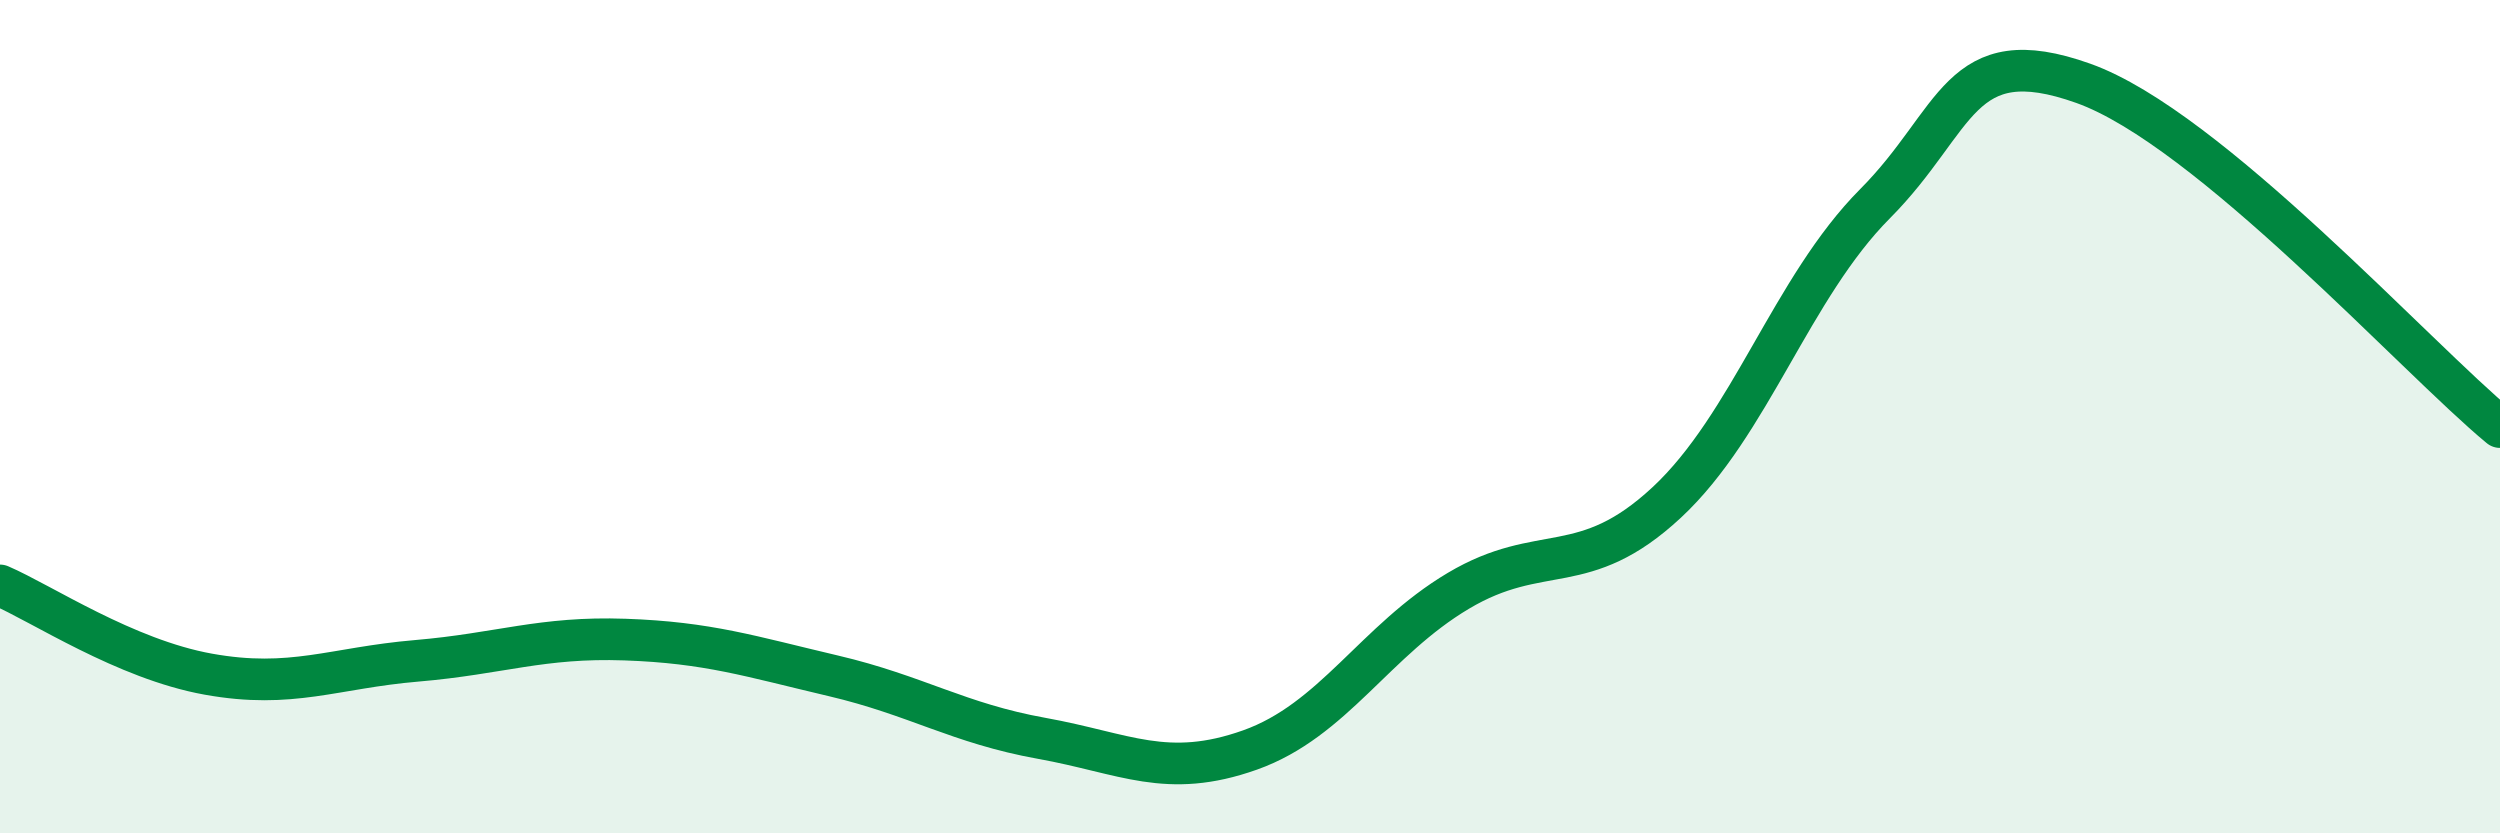
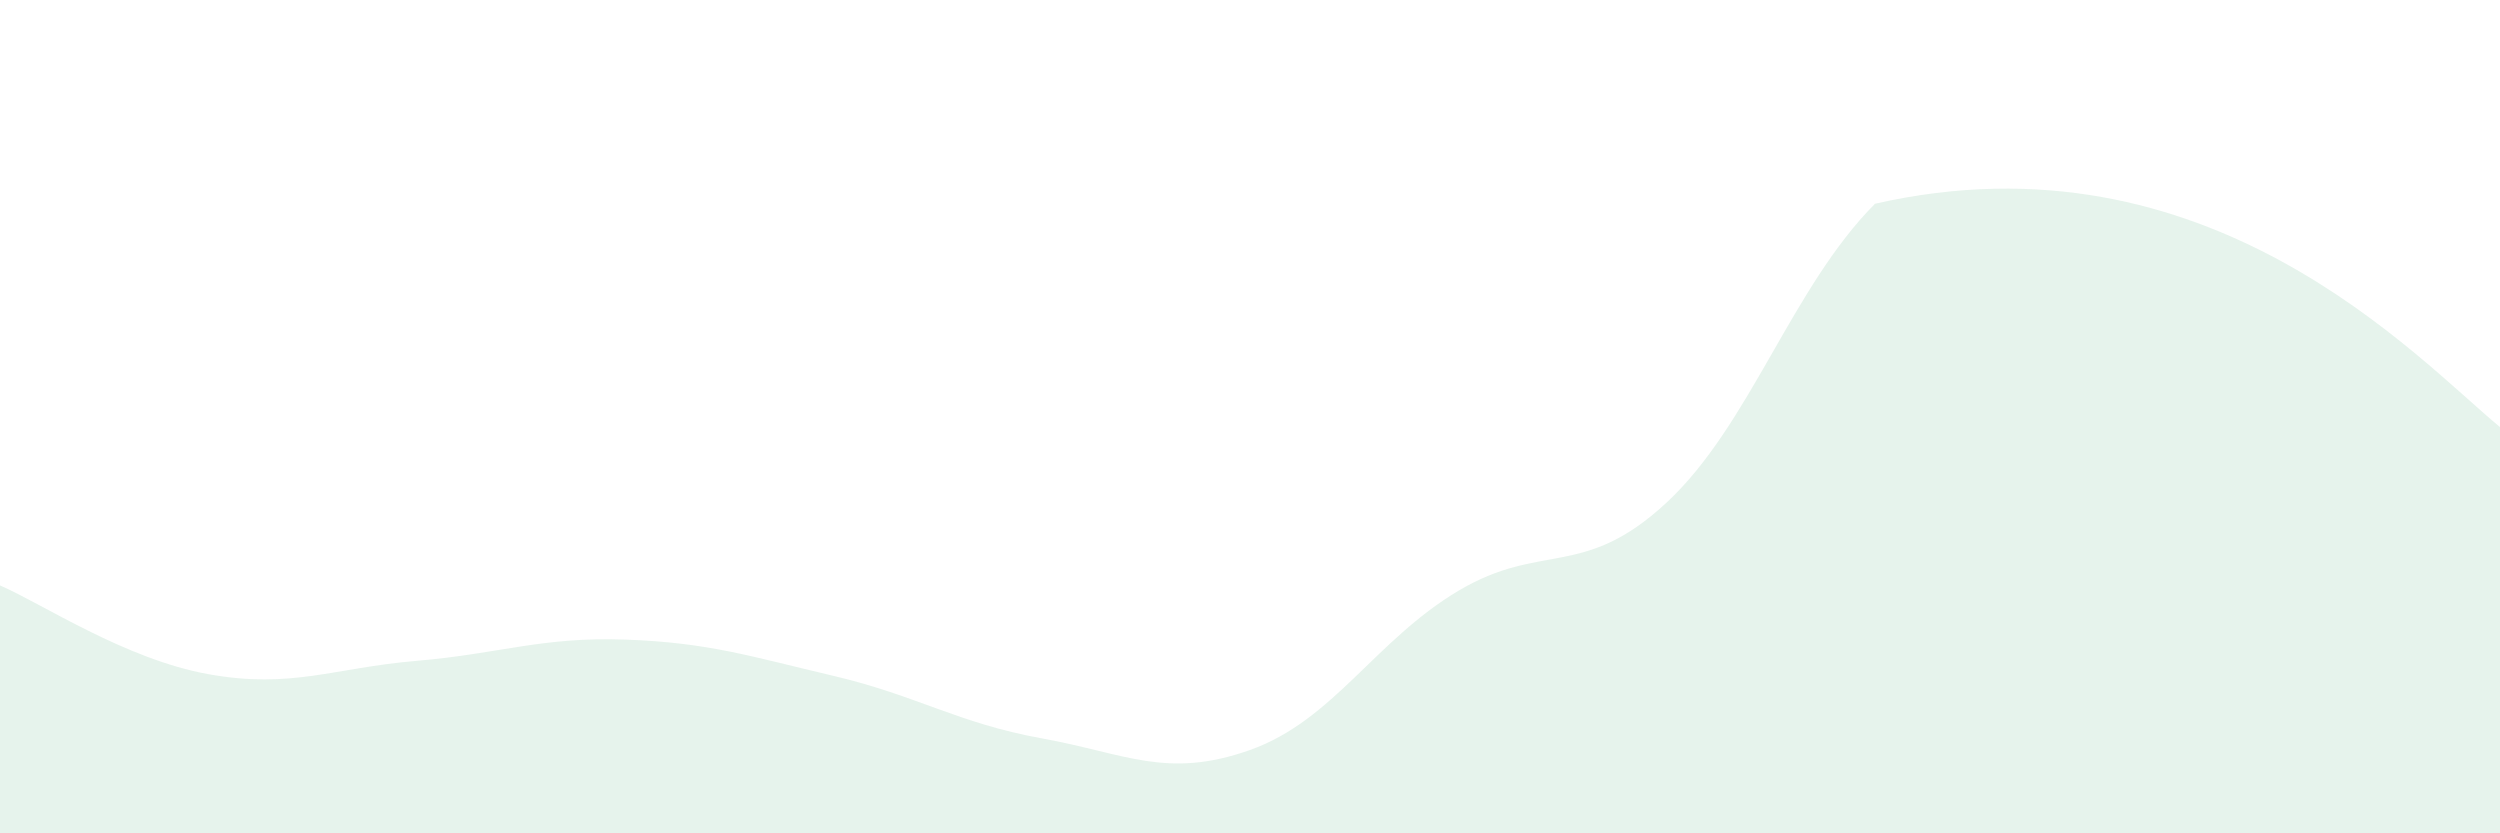
<svg xmlns="http://www.w3.org/2000/svg" width="60" height="20" viewBox="0 0 60 20">
-   <path d="M 0,14.05 C 1,14.48 3,15.82 5,16.18 C 7,16.54 8,16.03 10,15.86 C 12,15.69 13,15.28 15,15.35 C 17,15.42 18,15.75 20,16.22 C 22,16.69 23,17.36 25,17.72 C 27,18.08 28,18.71 30,18 C 32,17.29 33,15.37 35,14.18 C 37,12.99 38,13.92 40,12.06 C 42,10.2 43,6.9 45,4.89 C 47,2.88 47,0.93 50,2 C 53,3.07 58,8.6 60,10.25L60 20L0 20Z" fill="#008740" opacity="0.1" stroke-linecap="round" stroke-linejoin="round" />
-   <path d="M 0,14.05 C 1,14.48 3,15.82 5,16.18 C 7,16.54 8,16.03 10,15.86 C 12,15.69 13,15.28 15,15.35 C 17,15.42 18,15.75 20,16.22 C 22,16.69 23,17.36 25,17.72 C 27,18.08 28,18.71 30,18 C 32,17.29 33,15.37 35,14.18 C 37,12.99 38,13.92 40,12.06 C 42,10.2 43,6.9 45,4.89 C 47,2.88 47,0.93 50,2 C 53,3.07 58,8.6 60,10.25" stroke="#008740" stroke-width="1" fill="none" stroke-linecap="round" stroke-linejoin="round" />
+   <path d="M 0,14.05 C 1,14.48 3,15.82 5,16.18 C 7,16.54 8,16.03 10,15.86 C 12,15.69 13,15.28 15,15.35 C 17,15.42 18,15.75 20,16.22 C 22,16.69 23,17.36 25,17.72 C 27,18.08 28,18.71 30,18 C 32,17.29 33,15.37 35,14.18 C 37,12.99 38,13.92 40,12.06 C 42,10.2 43,6.9 45,4.89 C 53,3.07 58,8.6 60,10.25L60 20L0 20Z" fill="#008740" opacity="0.1" stroke-linecap="round" stroke-linejoin="round" />
</svg>